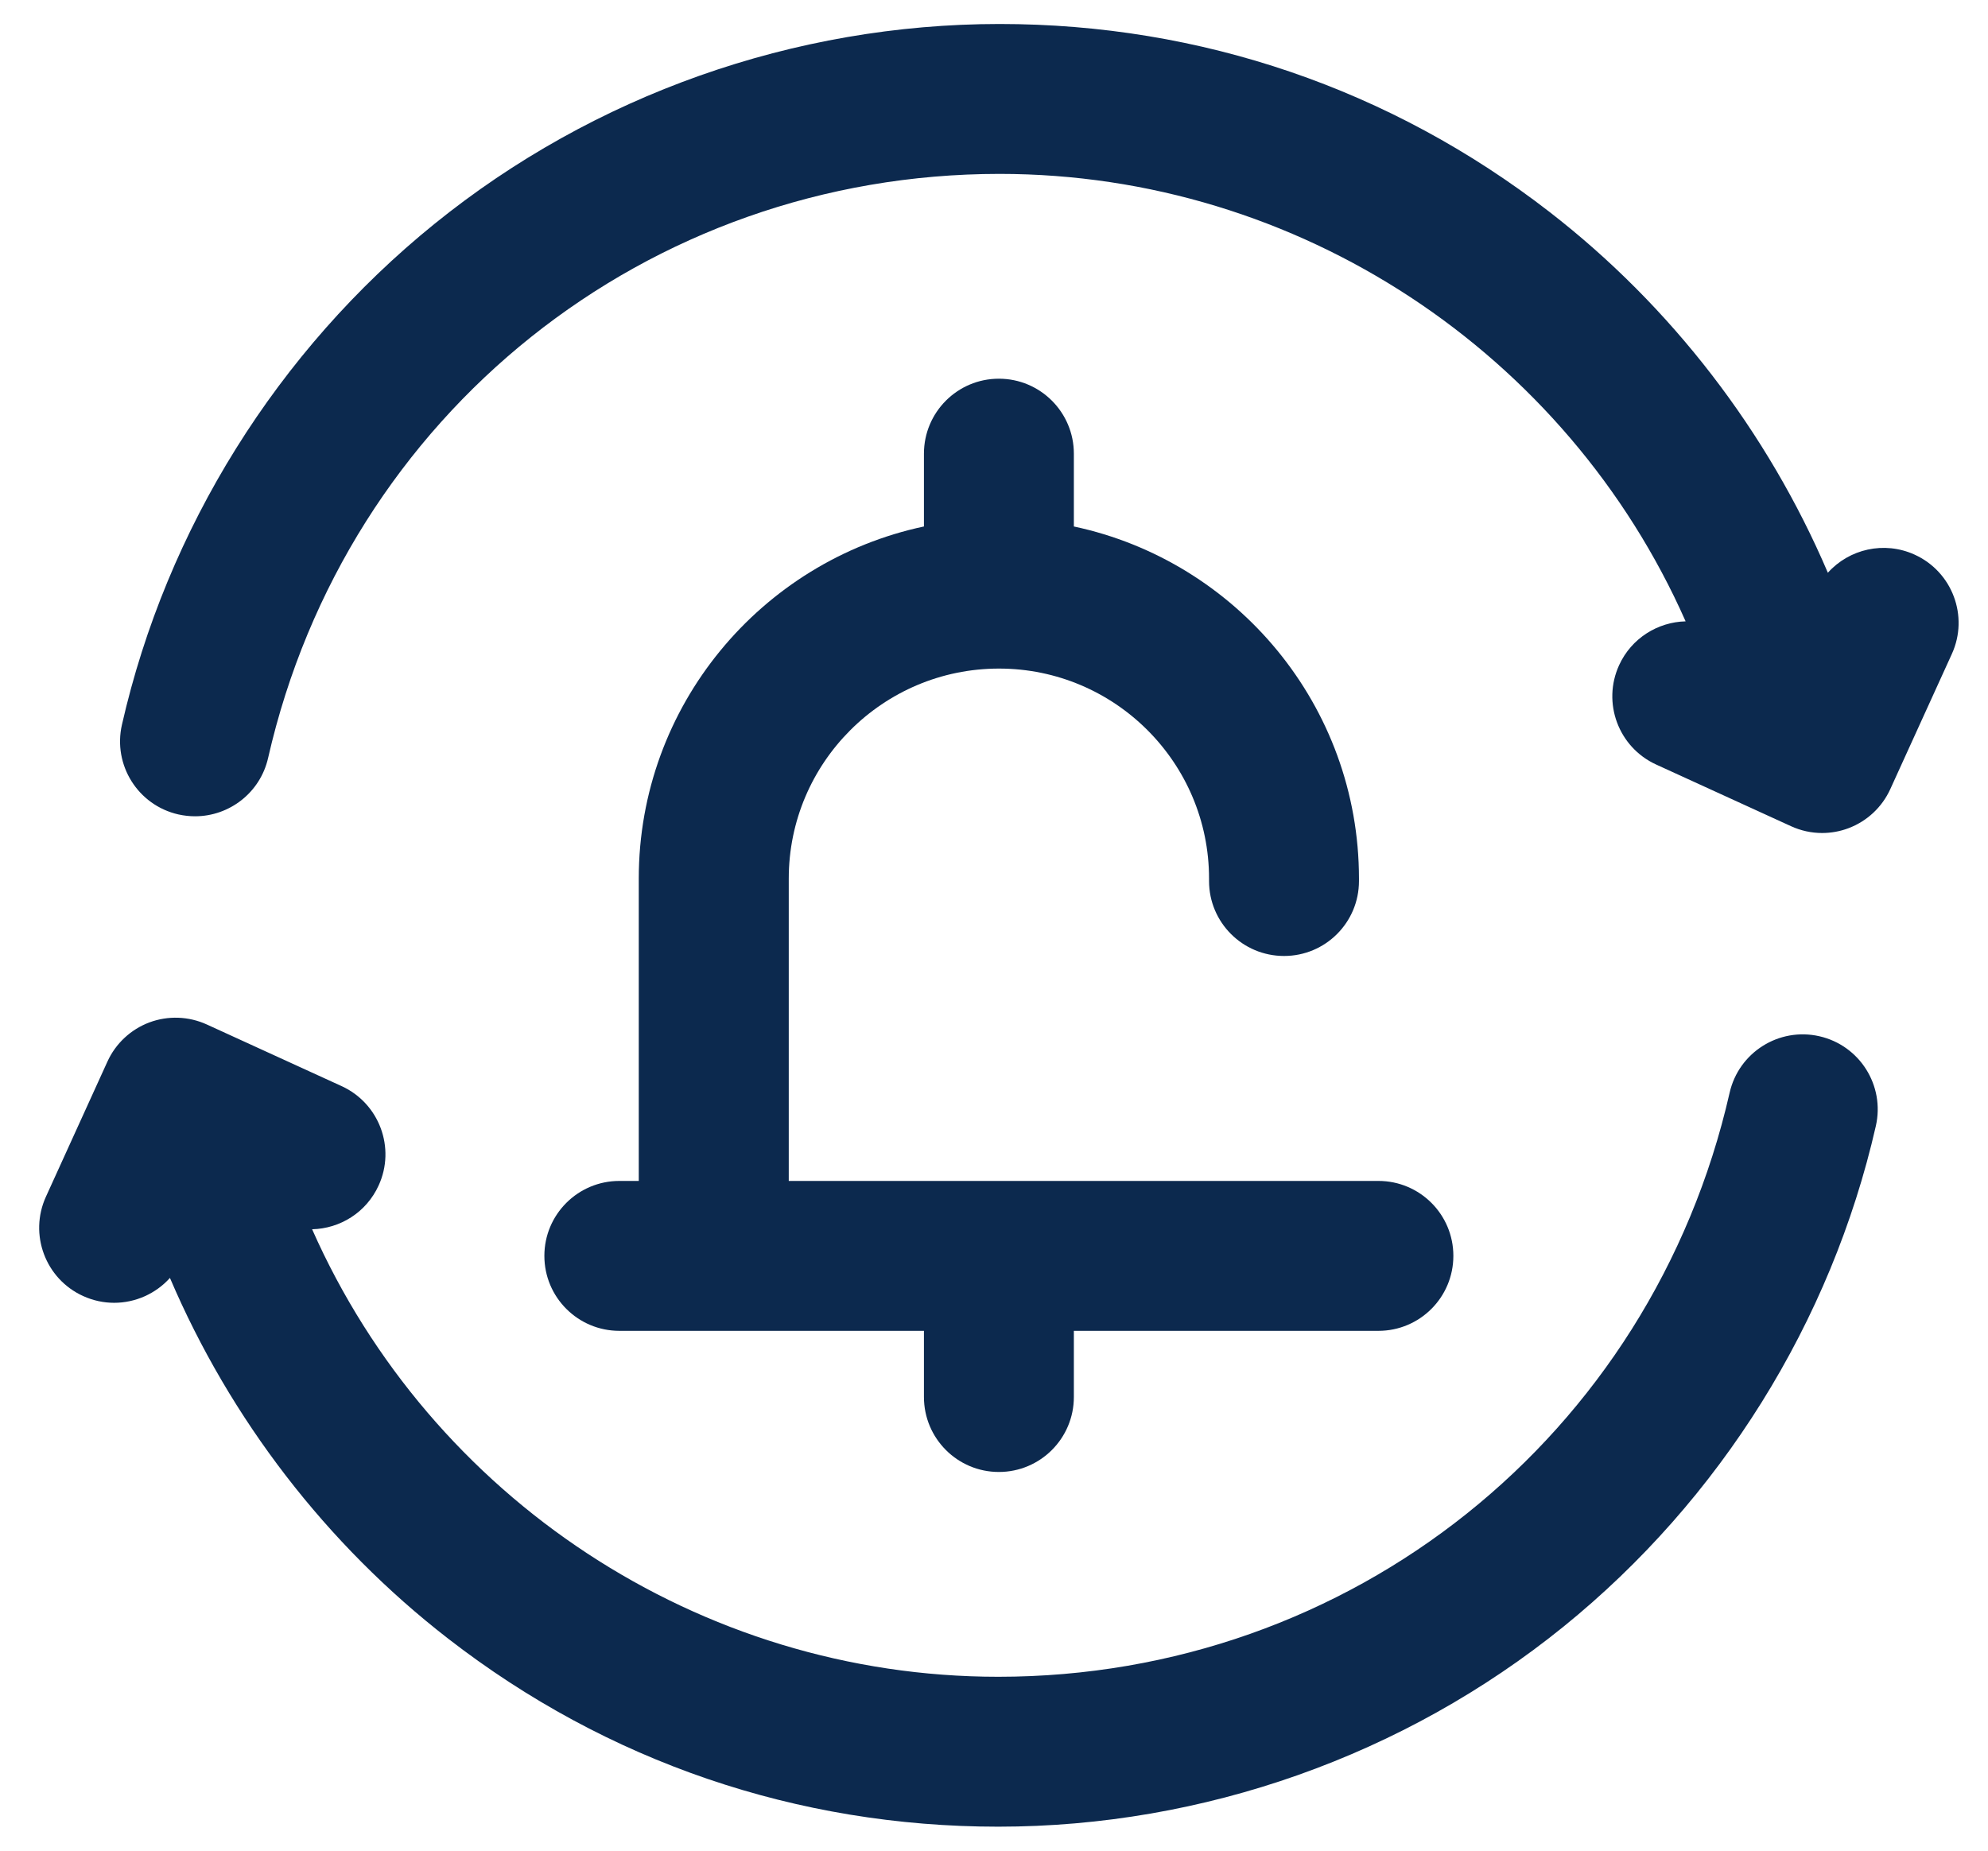
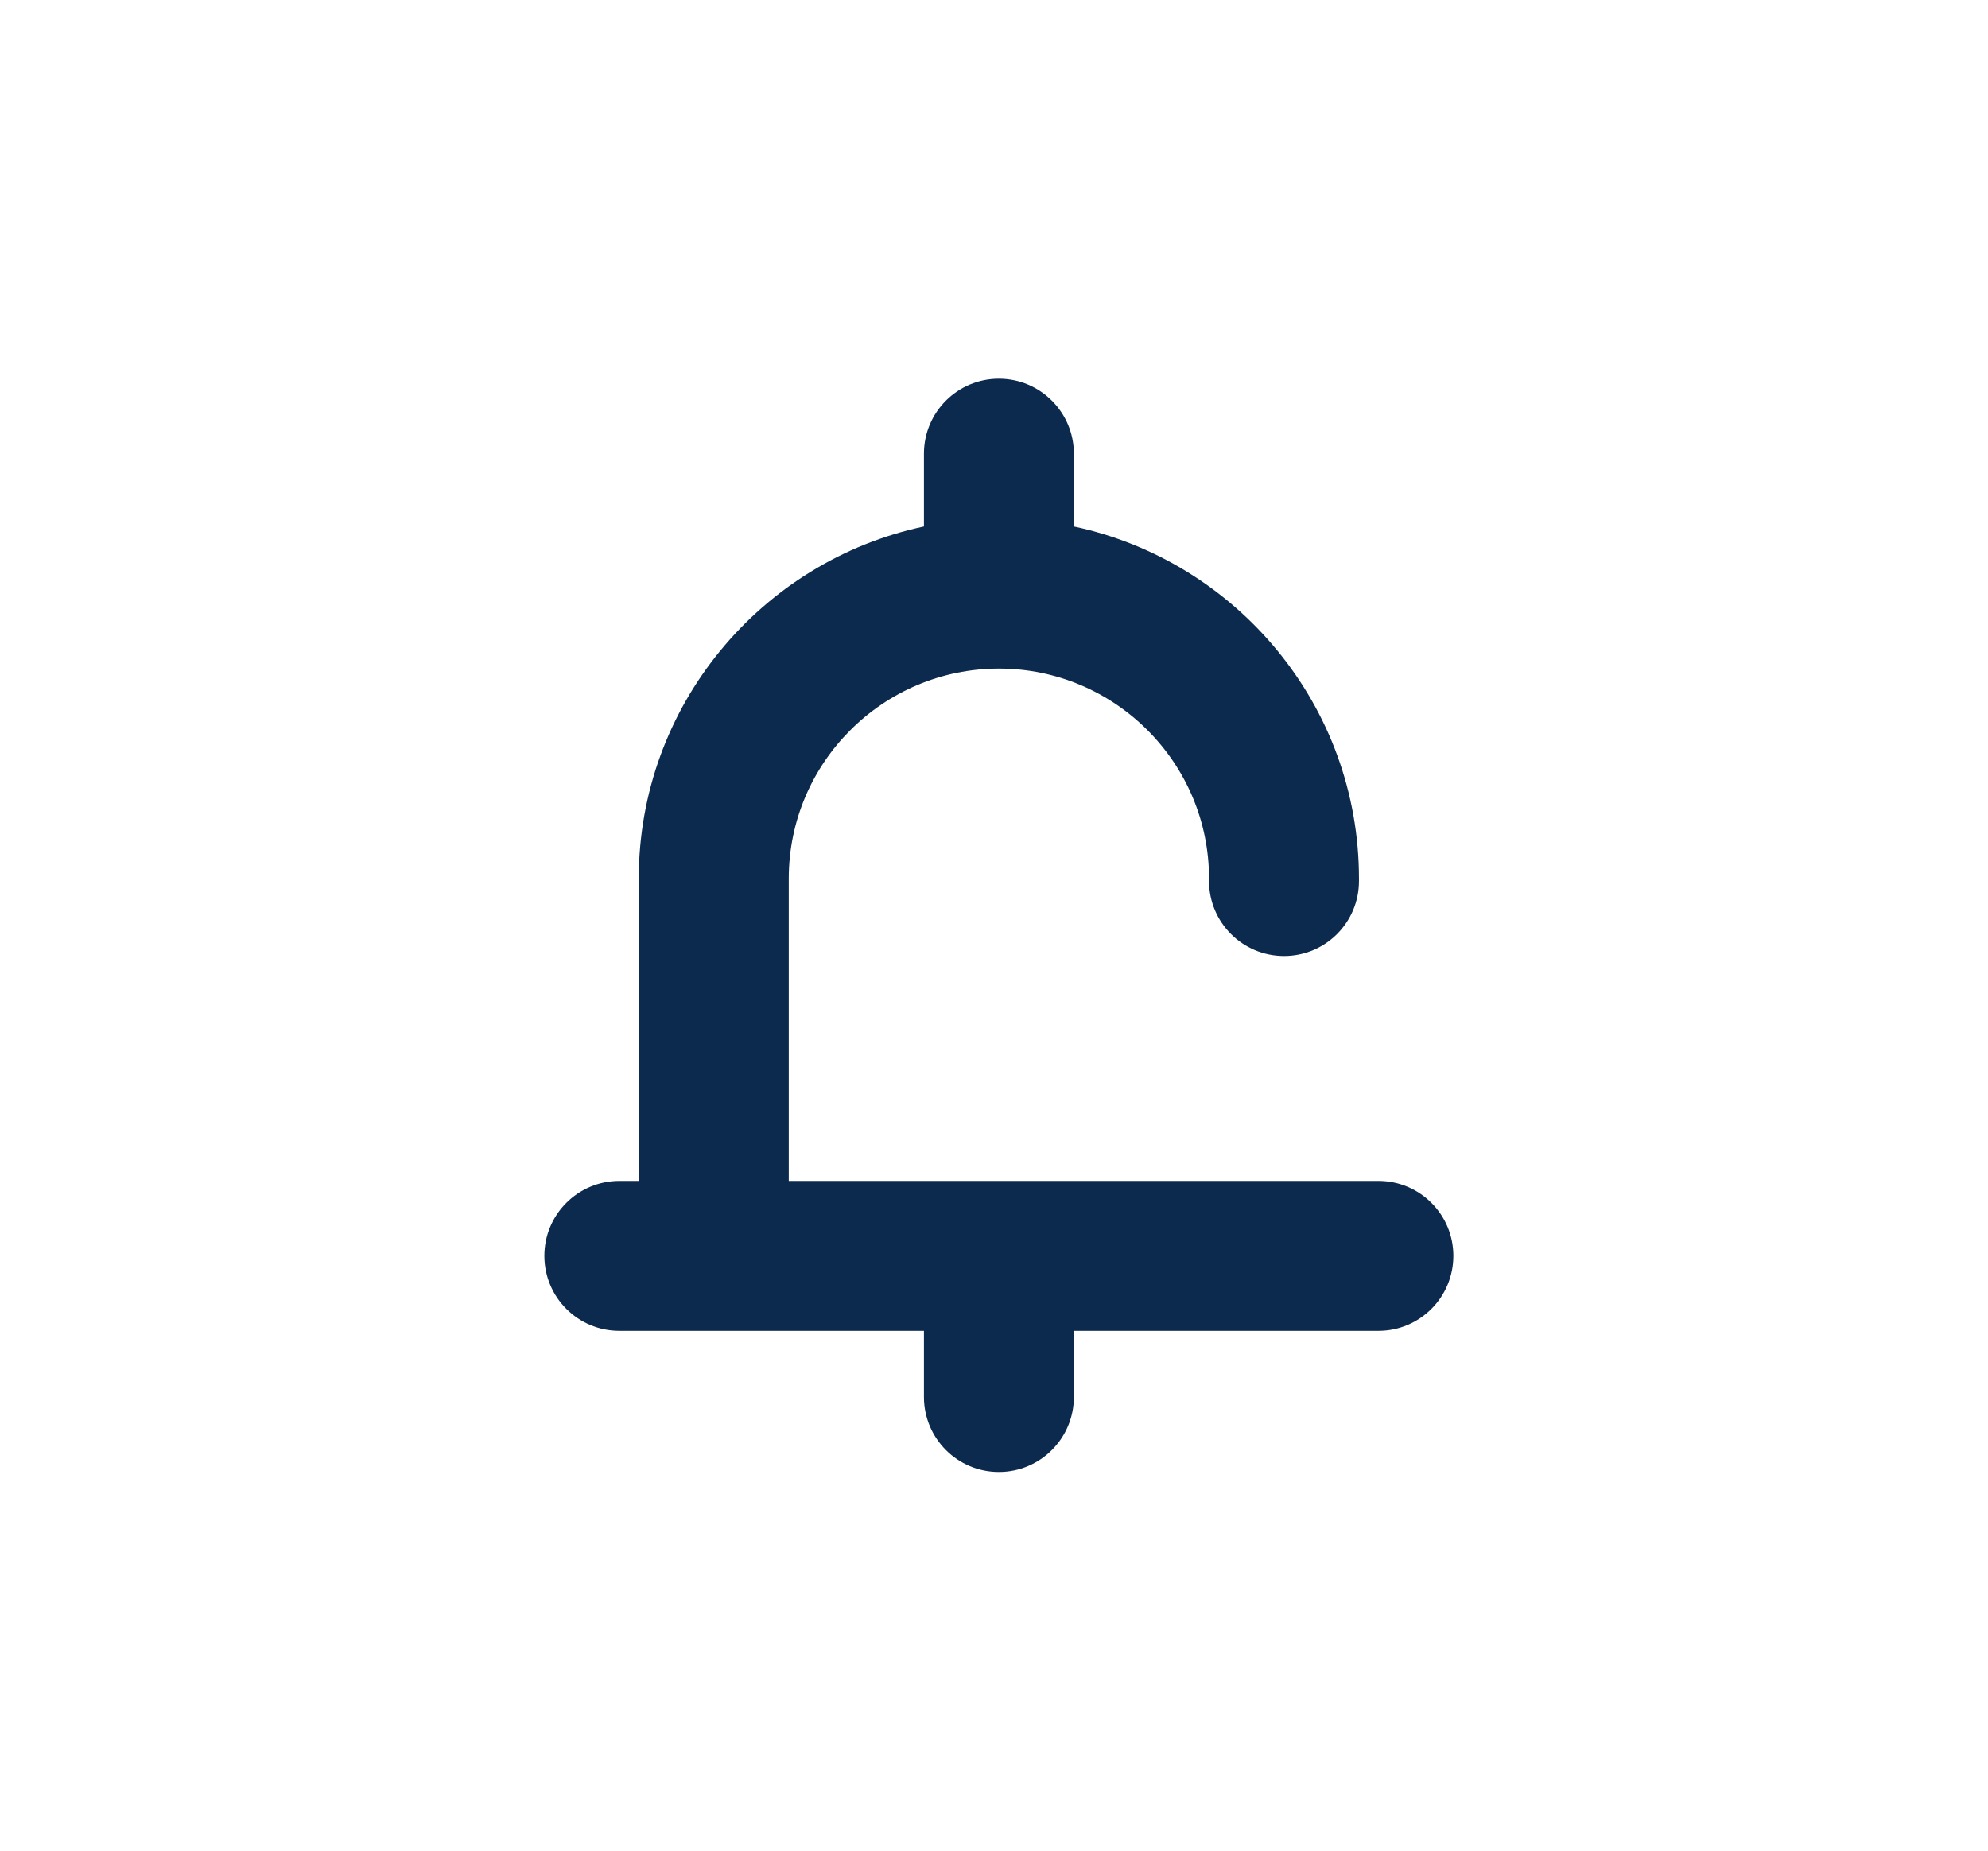
<svg xmlns="http://www.w3.org/2000/svg" width="29" height="27" viewBox="0 0 29 27" fill="none">
  <path d="M14.571 5.525C13.967 5.525 13.478 6.015 13.478 6.619V7.681C11.104 8.185 9.318 10.296 9.318 12.818V17.229H9.035C8.431 17.229 7.941 17.718 7.941 18.322C7.941 18.927 8.431 19.416 9.035 19.416H13.478V20.381C13.478 20.985 13.967 21.475 14.571 21.475C15.175 21.475 15.665 20.985 15.665 20.381V19.416H20.108C20.712 19.416 21.201 18.926 21.201 18.322C21.201 17.718 20.712 17.229 20.108 17.229H11.506V12.818C11.506 11.128 12.88 9.754 14.573 9.754C16.263 9.754 17.637 11.128 17.637 12.818V12.854C17.637 13.458 18.127 13.947 18.731 13.947C19.335 13.947 19.824 13.458 19.824 12.854V12.818C19.824 10.297 18.04 8.186 15.665 7.681V6.619C15.665 6.015 15.175 5.525 14.571 5.525Z" fill="#0C294E" />
-   <path d="M27.93 8.092C27.485 7.889 26.974 8.01 26.664 8.356C25.785 6.299 24.382 4.47 22.605 3.093C20.289 1.298 17.514 0.35 14.581 0.35C11.588 0.35 8.661 1.386 6.337 3.267C4.048 5.119 2.43 7.714 1.779 10.572C1.644 11.162 2.013 11.748 2.602 11.882C2.684 11.9 2.766 11.909 2.846 11.909C3.345 11.909 3.796 11.565 3.911 11.058C5.054 6.041 9.441 2.537 14.581 2.537C18.945 2.537 22.859 5.154 24.589 9.065C24.184 9.075 23.799 9.31 23.619 9.704C23.368 10.253 23.609 10.902 24.159 11.154L26.125 12.053C26.269 12.119 26.424 12.153 26.58 12.153C26.709 12.153 26.839 12.13 26.962 12.084C27.235 11.982 27.455 11.776 27.575 11.512L28.473 9.54C28.723 8.991 28.48 8.342 27.93 8.092Z" fill="#0C294E" />
-   <path d="M26.54 15.118C25.951 14.984 25.365 15.353 25.231 15.942C24.089 20.959 19.701 24.463 14.562 24.463C10.197 24.463 6.284 21.846 4.553 17.934C4.959 17.925 5.343 17.69 5.523 17.296C5.775 16.747 5.533 16.098 4.984 15.846L3.018 14.947C2.753 14.826 2.452 14.815 2.18 14.916C1.908 15.018 1.687 15.224 1.567 15.488L0.67 17.459C0.42 18.009 0.662 18.658 1.212 18.908C1.359 18.975 1.513 19.007 1.665 19.007C1.973 19.007 2.27 18.876 2.479 18.644C3.357 20.701 4.76 22.53 6.538 23.907C8.853 25.702 11.628 26.65 14.562 26.65C17.554 26.65 20.482 25.614 22.806 23.733C25.094 21.881 26.713 19.286 27.364 16.427C27.498 15.838 27.129 15.252 26.54 15.118Z" fill="#0C294E" />
</svg>